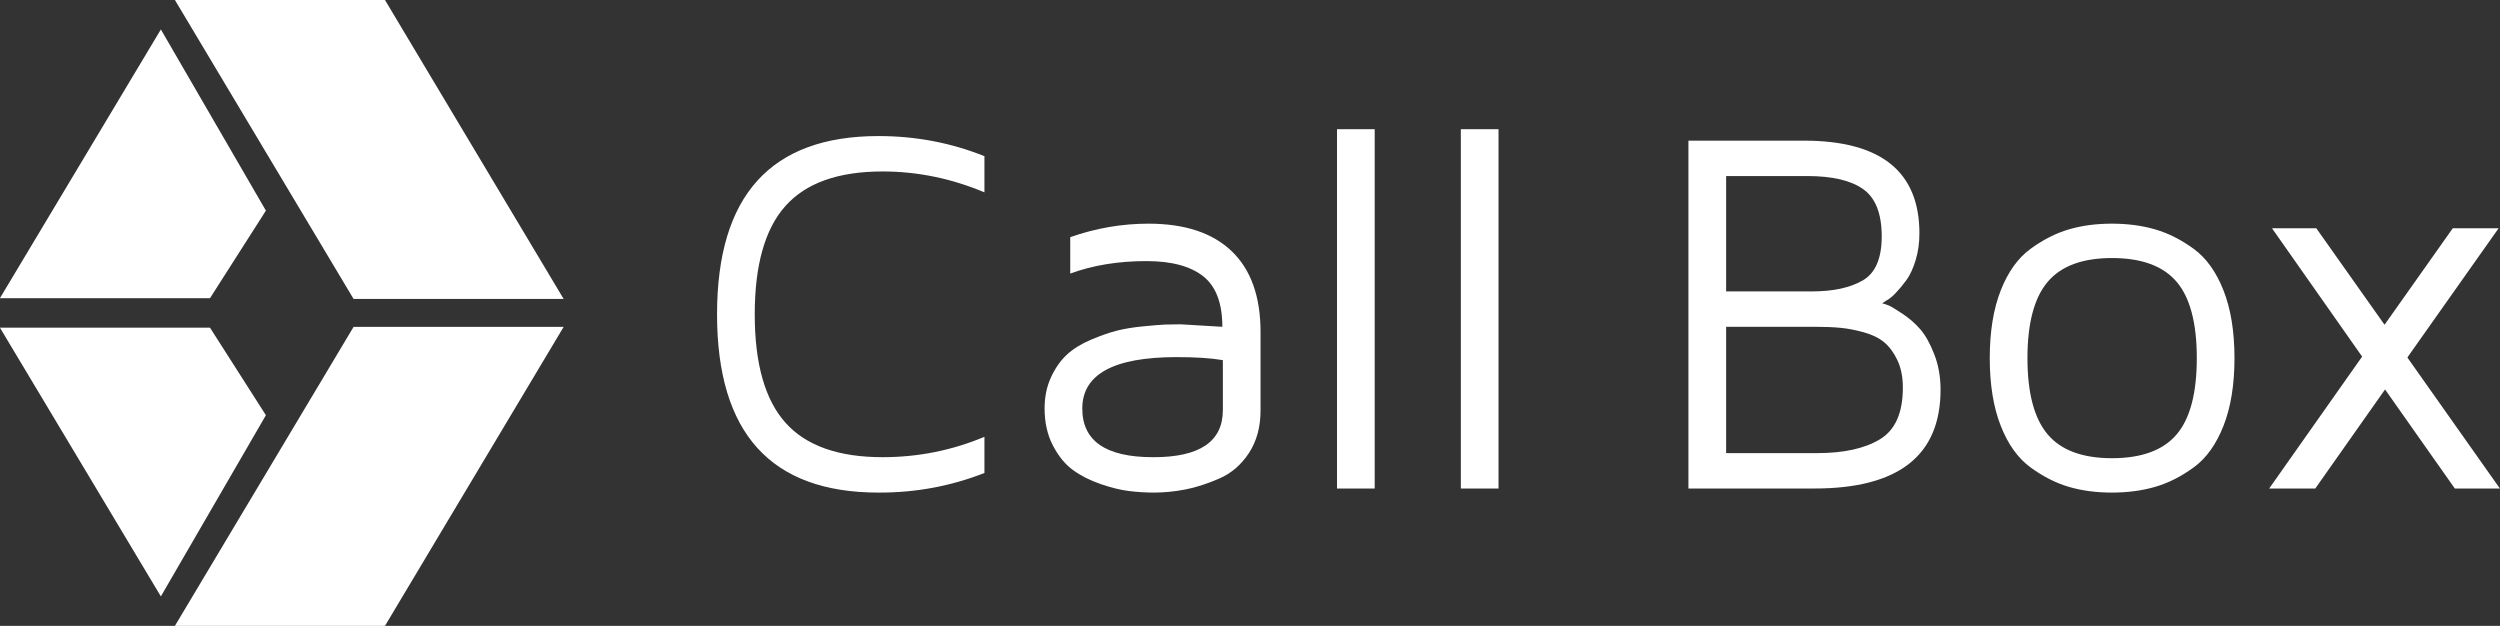
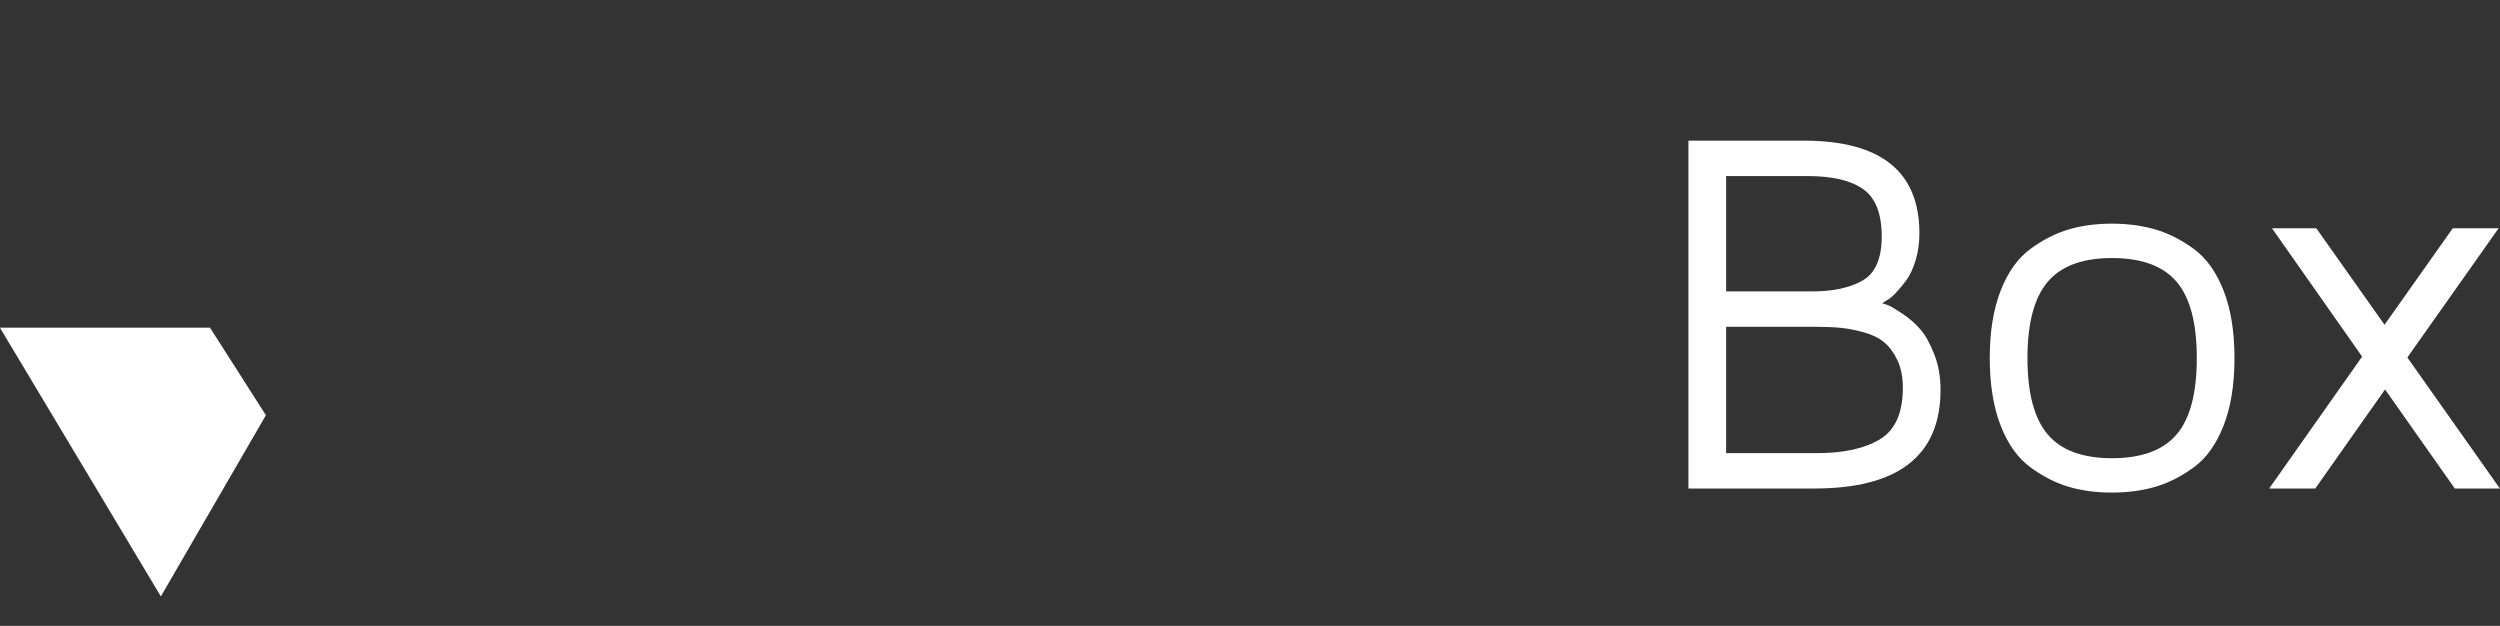
<svg xmlns="http://www.w3.org/2000/svg" preserveAspectRatio="xMidYMid" width="299.594" height="75" viewBox="0 0 299.594 75">
  <rect x="0" y="0" width="299.594" height="75" fill="#333333" stroke="none" />
  <defs>
    <style>
      .cls-1 {
        fill: #fff;
        fill-rule: evenodd;
      }
    </style>
  </defs>
  <g>
    <g>
-       <path d="M20.908,-0.090 L46.082,-0.090 L67.545,35.826 L42.371,35.826 L20.908,-0.090 Z" class="cls-1" />
-       <path d="M20.908,75.090 L46.082,75.090 L67.545,39.174 L42.371,39.174 L20.908,75.090 Z" class="cls-1" />
-       <path d="M19.278,3.528 L31.865,25.241 L25.163,35.736 L-0.010,35.736 L19.278,3.528 Z" class="cls-1" />
      <path d="M19.278,71.472 L31.865,49.759 L25.163,39.264 L-0.010,39.264 L19.278,71.472 Z" class="cls-1" />
    </g>
    <g>
-       <path d="M175.063,58.542 L175.063,15.481 L179.579,15.481 L179.579,58.542 L175.063,58.542 ZM160.224,15.481 L164.740,15.481 L164.740,58.542 L160.224,58.542 L160.224,15.481 ZM146.108,57.351 C144.654,57.982 143.293,58.420 142.023,58.664 C140.752,58.908 139.498,59.030 138.259,59.030 C137.301,59.030 136.318,58.968 135.310,58.846 C134.302,58.724 133.161,58.443 131.888,58.005 C130.615,57.566 129.510,57.005 128.573,56.321 C127.636,55.637 126.837,54.658 126.175,53.382 C125.513,52.107 125.182,50.633 125.182,48.959 C125.182,47.557 125.442,46.301 125.960,45.189 C126.479,44.078 127.115,43.177 127.868,42.486 C128.620,41.795 129.577,41.204 130.736,40.714 C131.896,40.223 132.923,39.863 133.819,39.632 C134.714,39.402 135.777,39.226 137.008,39.106 C138.238,38.986 139.113,38.916 139.632,38.895 C140.151,38.875 140.766,38.865 141.479,38.865 L146.483,39.163 C146.483,36.332 145.717,34.312 144.184,33.103 C142.650,31.894 140.381,31.289 137.375,31.289 C133.999,31.289 130.960,31.788 128.255,32.785 L128.255,28.421 C131.325,27.343 134.447,26.803 137.619,26.803 C141.988,26.803 145.320,27.907 147.616,30.115 C149.913,32.322 151.061,35.552 151.061,39.804 L151.061,49.173 C151.061,51.167 150.599,52.871 149.674,54.284 C148.749,55.699 147.561,56.721 146.108,57.351 ZM146.545,43.161 C145.164,42.917 143.315,42.795 141.000,42.795 C133.466,42.795 129.699,44.850 129.699,48.959 C129.699,52.845 132.522,54.788 138.167,54.788 C138.187,54.788 138.218,54.788 138.259,54.788 C143.782,54.788 146.545,52.906 146.545,49.141 L146.545,43.161 ZM105.277,59.030 C92.379,59.030 85.929,51.909 85.929,37.668 C85.929,23.426 92.379,16.305 105.277,16.305 C109.733,16.305 113.964,17.109 117.973,18.716 L117.973,23.050 C114.005,21.382 109.936,20.547 105.766,20.547 C100.476,20.547 96.600,21.921 94.139,24.667 C91.677,27.414 90.446,31.747 90.446,37.668 C90.446,43.588 91.677,47.922 94.139,50.668 C96.600,53.415 100.476,54.788 105.766,54.788 C110.018,54.788 114.087,53.975 117.973,52.347 L117.973,56.680 C113.985,58.247 109.804,59.030 105.430,59.030 C105.369,59.030 105.318,59.030 105.277,59.030 Z" class="cls-1" />
      <path d="M288.504,42.856 L299.582,58.542 L294.180,58.542 L285.819,46.670 L277.457,58.542 L271.933,58.542 L283.072,42.734 L272.269,27.353 L277.579,27.353 L285.758,38.919 L293.936,27.353 L299.429,27.353 L288.565,42.734 L288.504,42.856 ZM262.893,56.009 C261.387,57.107 259.846,57.886 258.269,58.343 C256.692,58.801 254.963,59.030 253.081,59.030 C251.199,59.030 249.480,58.801 247.924,58.343 C246.367,57.886 244.836,57.107 243.331,56.009 C241.825,54.910 240.635,53.247 239.760,51.019 C238.885,48.791 238.448,46.090 238.448,42.917 C238.448,39.743 238.885,37.042 239.760,34.814 C240.635,32.586 241.825,30.923 243.331,29.825 C244.836,28.726 246.367,27.948 247.924,27.490 C249.480,27.032 251.199,26.803 253.081,26.803 C254.963,26.803 256.692,27.032 258.269,27.490 C259.846,27.948 261.387,28.726 262.893,29.825 C264.398,30.923 265.588,32.586 266.463,34.814 C267.338,37.042 267.775,39.743 267.775,42.917 C267.775,46.090 267.338,48.791 266.463,51.019 C265.588,53.247 264.398,54.910 262.893,56.009 ZM260.833,33.761 C259.215,31.869 256.636,30.923 253.096,30.923 C249.556,30.923 246.982,31.880 245.375,33.792 C243.768,35.705 242.965,38.746 242.965,42.917 C242.965,47.088 243.768,50.129 245.375,52.041 C246.982,53.954 249.556,54.910 253.096,54.910 C256.636,54.910 259.215,53.964 260.833,52.072 C262.450,50.180 263.259,47.128 263.259,42.917 C263.259,38.705 262.450,35.653 260.833,33.761 ZM217.429,58.542 L202.338,58.542 L202.338,16.855 L216.163,16.855 C225.399,16.855 230.018,20.558 230.018,27.963 C230.018,29.127 229.864,30.209 229.557,31.210 C229.250,32.210 228.876,33.007 228.436,33.599 C227.995,34.191 227.565,34.707 227.145,35.146 C226.725,35.585 226.341,35.886 225.993,36.049 L225.563,36.355 C225.768,36.396 226.020,36.477 226.318,36.599 C226.615,36.721 227.174,37.055 227.995,37.603 C228.816,38.151 229.529,38.774 230.134,39.474 C230.740,40.174 231.294,41.168 231.796,42.456 C232.299,43.744 232.551,45.159 232.551,46.701 C232.551,54.595 227.510,58.542 217.429,58.542 ZM223.292,22.675 C221.820,21.623 219.580,21.097 216.574,21.097 L206.855,21.097 L206.855,34.921 L217.153,34.921 C219.692,34.921 221.718,34.482 223.231,33.603 C224.744,32.725 225.501,30.967 225.501,28.331 C225.501,25.613 224.765,23.728 223.292,22.675 ZM227.378,43.160 C226.940,42.238 226.406,41.519 225.776,41.002 C225.145,40.485 224.331,40.090 223.334,39.817 C222.337,39.543 221.412,39.366 220.557,39.285 C219.703,39.204 218.716,39.163 217.597,39.163 L206.855,39.163 L206.855,54.300 L217.780,54.300 C220.954,54.300 223.457,53.748 225.288,52.643 C227.119,51.539 228.034,49.477 228.034,46.458 C228.034,45.182 227.815,44.083 227.378,43.160 Z" class="cls-1" />
    </g>
  </g>
</svg>